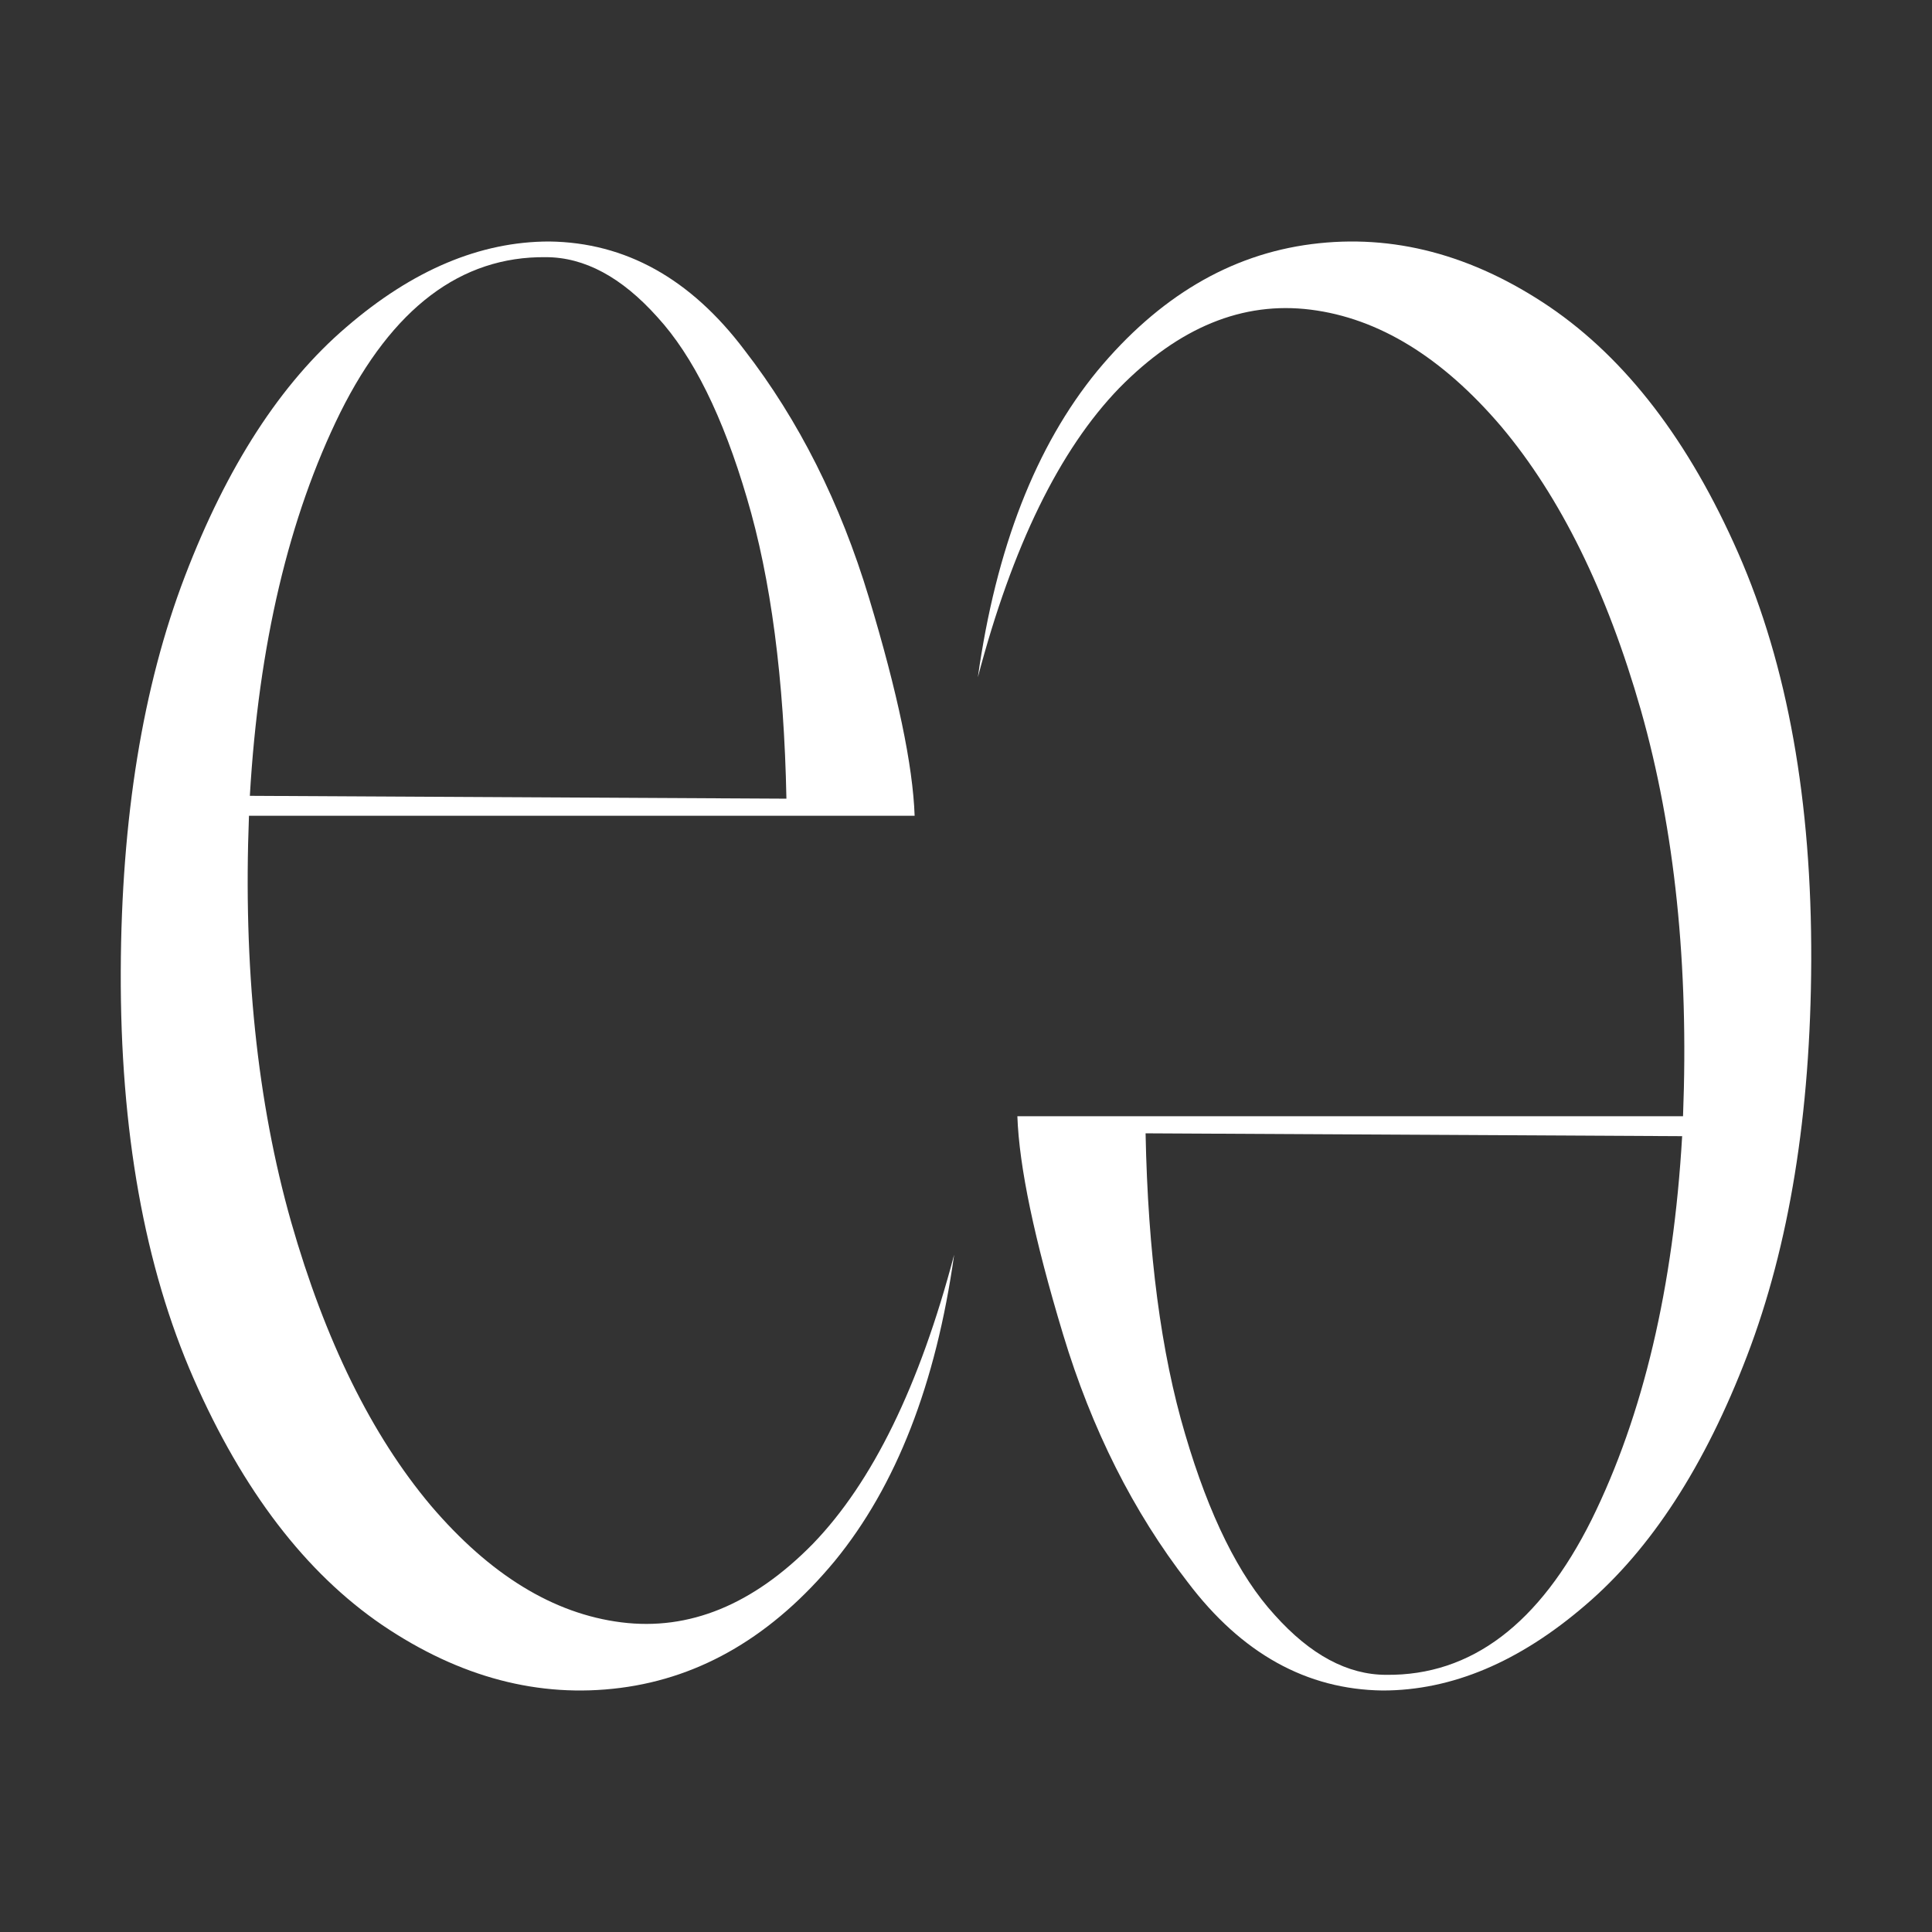
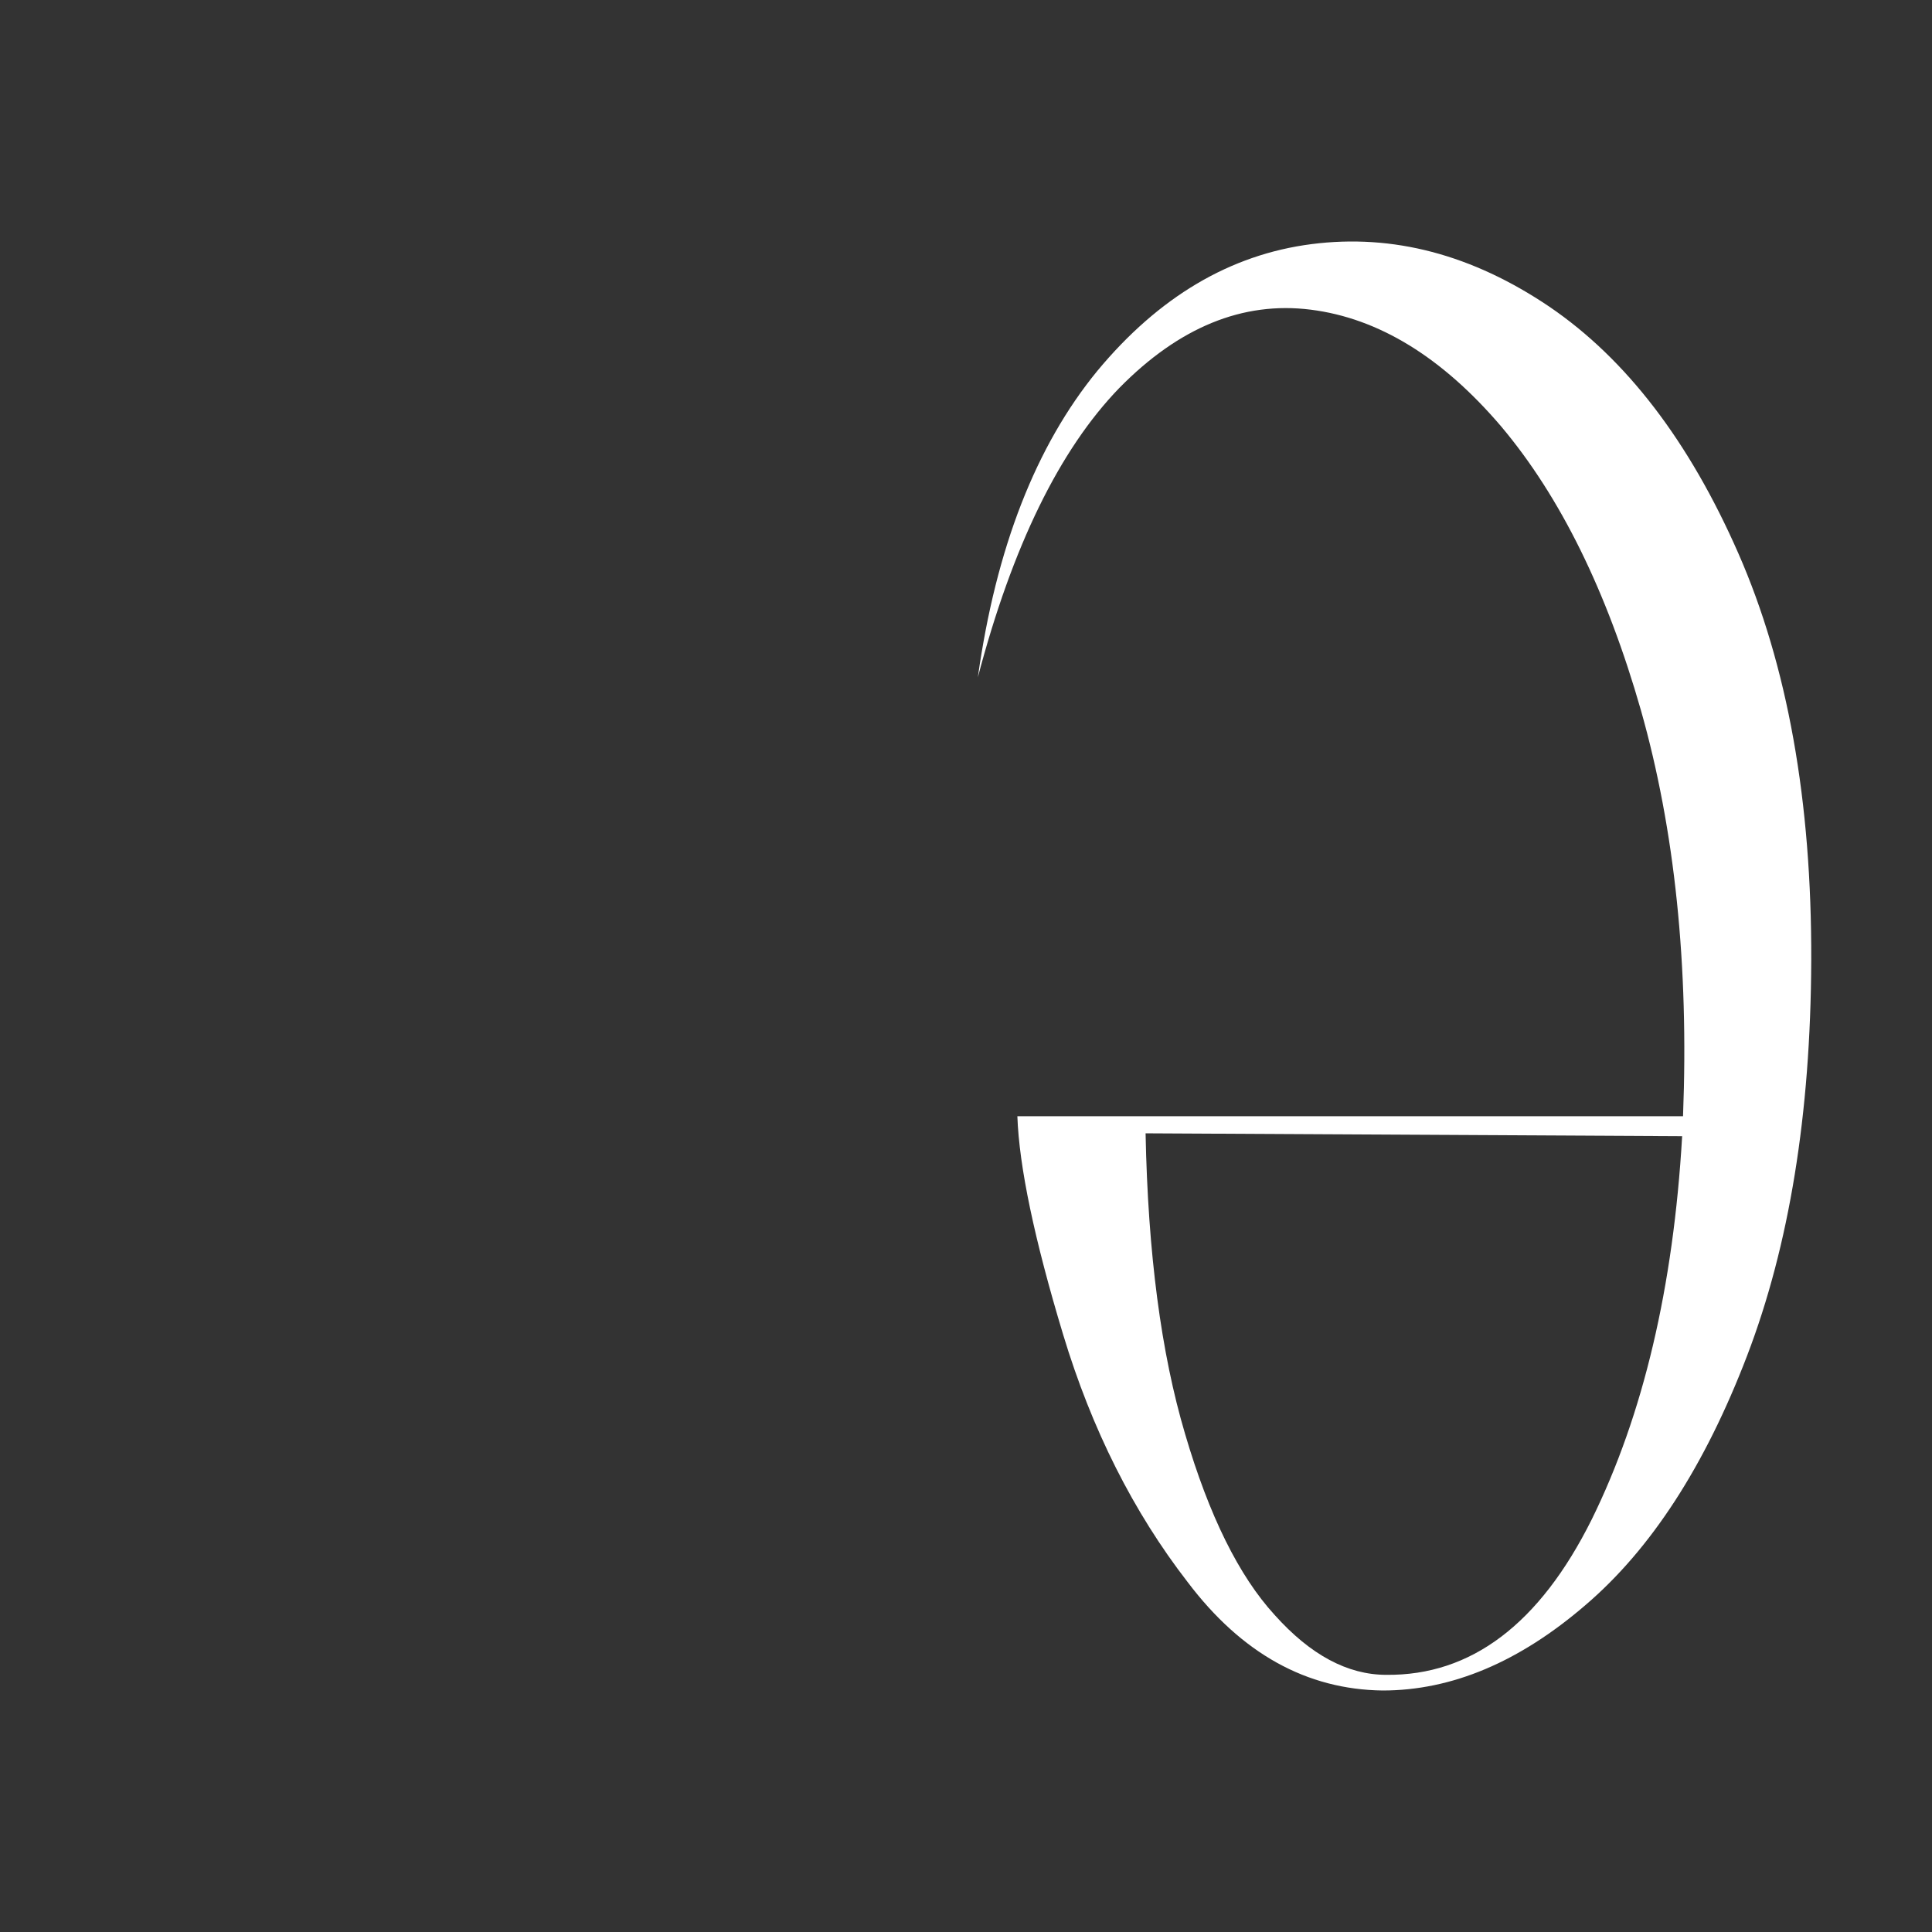
<svg xmlns="http://www.w3.org/2000/svg" width="512" height="512" viewBox="0 0 512 512" fill="none">
  <rect x="0" y="0" width="512" height="512" fill="#333333" stroke="none" />
  <path d="M366.427 448C346.258 447.748 329.036 438.181 314.762 419.299C300.333 400.669 289.317 378.765 281.715 353.589C274.113 328.413 270.079 309.153 269.613 295.81H446.019C447.571 255.78 443.847 219.904 434.848 188.182C425.85 156.711 413.515 131.662 397.845 113.031C382.175 94.653 365.341 84.33 347.344 82.064C329.346 79.798 312.435 86.723 296.609 102.835C280.784 119.2 268.295 144.753 259.14 179.496C263.949 145.257 274.5 118.191 290.791 98.303C307.082 78.665 326.01 67.463 347.576 64.693C369.142 61.922 390.165 67.463 410.645 81.309C430.97 95.155 447.648 116.934 460.681 146.641C473.714 176.349 480.152 212.351 479.997 254.647C479.842 295.181 474.179 330.049 463.008 359.254C451.837 388.458 437.564 410.487 420.187 425.341C402.655 440.447 384.735 448 366.427 448ZM367.358 443.846C389.855 444.098 408.007 430.377 421.816 402.683C435.469 374.989 443.459 341.127 445.787 301.097L303.591 300.342C304.212 332.064 307.702 358.625 314.064 380.024C320.425 401.676 328.338 417.663 337.802 427.985C347.266 438.559 357.118 443.846 367.358 443.846Z" fill="white" />
-   <path d="M145.573 64C165.742 64.252 182.964 73.819 197.238 92.701C211.667 111.331 222.683 133.235 230.285 158.411C237.887 183.587 241.921 202.847 242.387 216.19H65.981C64.429 256.22 68.153 292.096 77.152 323.818C86.15 355.289 98.485 380.338 114.155 398.969C129.825 417.347 146.659 427.67 164.656 429.936C182.654 432.202 199.565 425.277 215.391 409.165C231.216 392.8 243.705 367.247 252.86 332.504C248.051 366.743 237.5 393.809 221.209 413.697C204.918 433.335 185.99 444.537 164.424 447.307C142.858 450.078 121.835 444.537 101.355 430.691C81.03 416.845 64.352 395.066 51.319 365.359C38.286 335.651 31.848 299.649 32.003 257.353C32.158 216.819 37.821 181.951 48.992 152.746C60.163 123.542 74.436 101.513 91.813 86.659C109.345 71.553 127.265 64 145.573 64ZM144.642 68.154C122.145 67.902 103.993 81.623 90.184 109.317C76.531 137.011 68.541 170.873 66.213 210.903L208.409 211.658C207.788 179.936 204.298 153.375 197.936 131.976C191.575 110.324 183.662 94.337 174.198 84.015C164.734 73.441 154.882 68.154 144.642 68.154Z" fill="white" />
</svg>